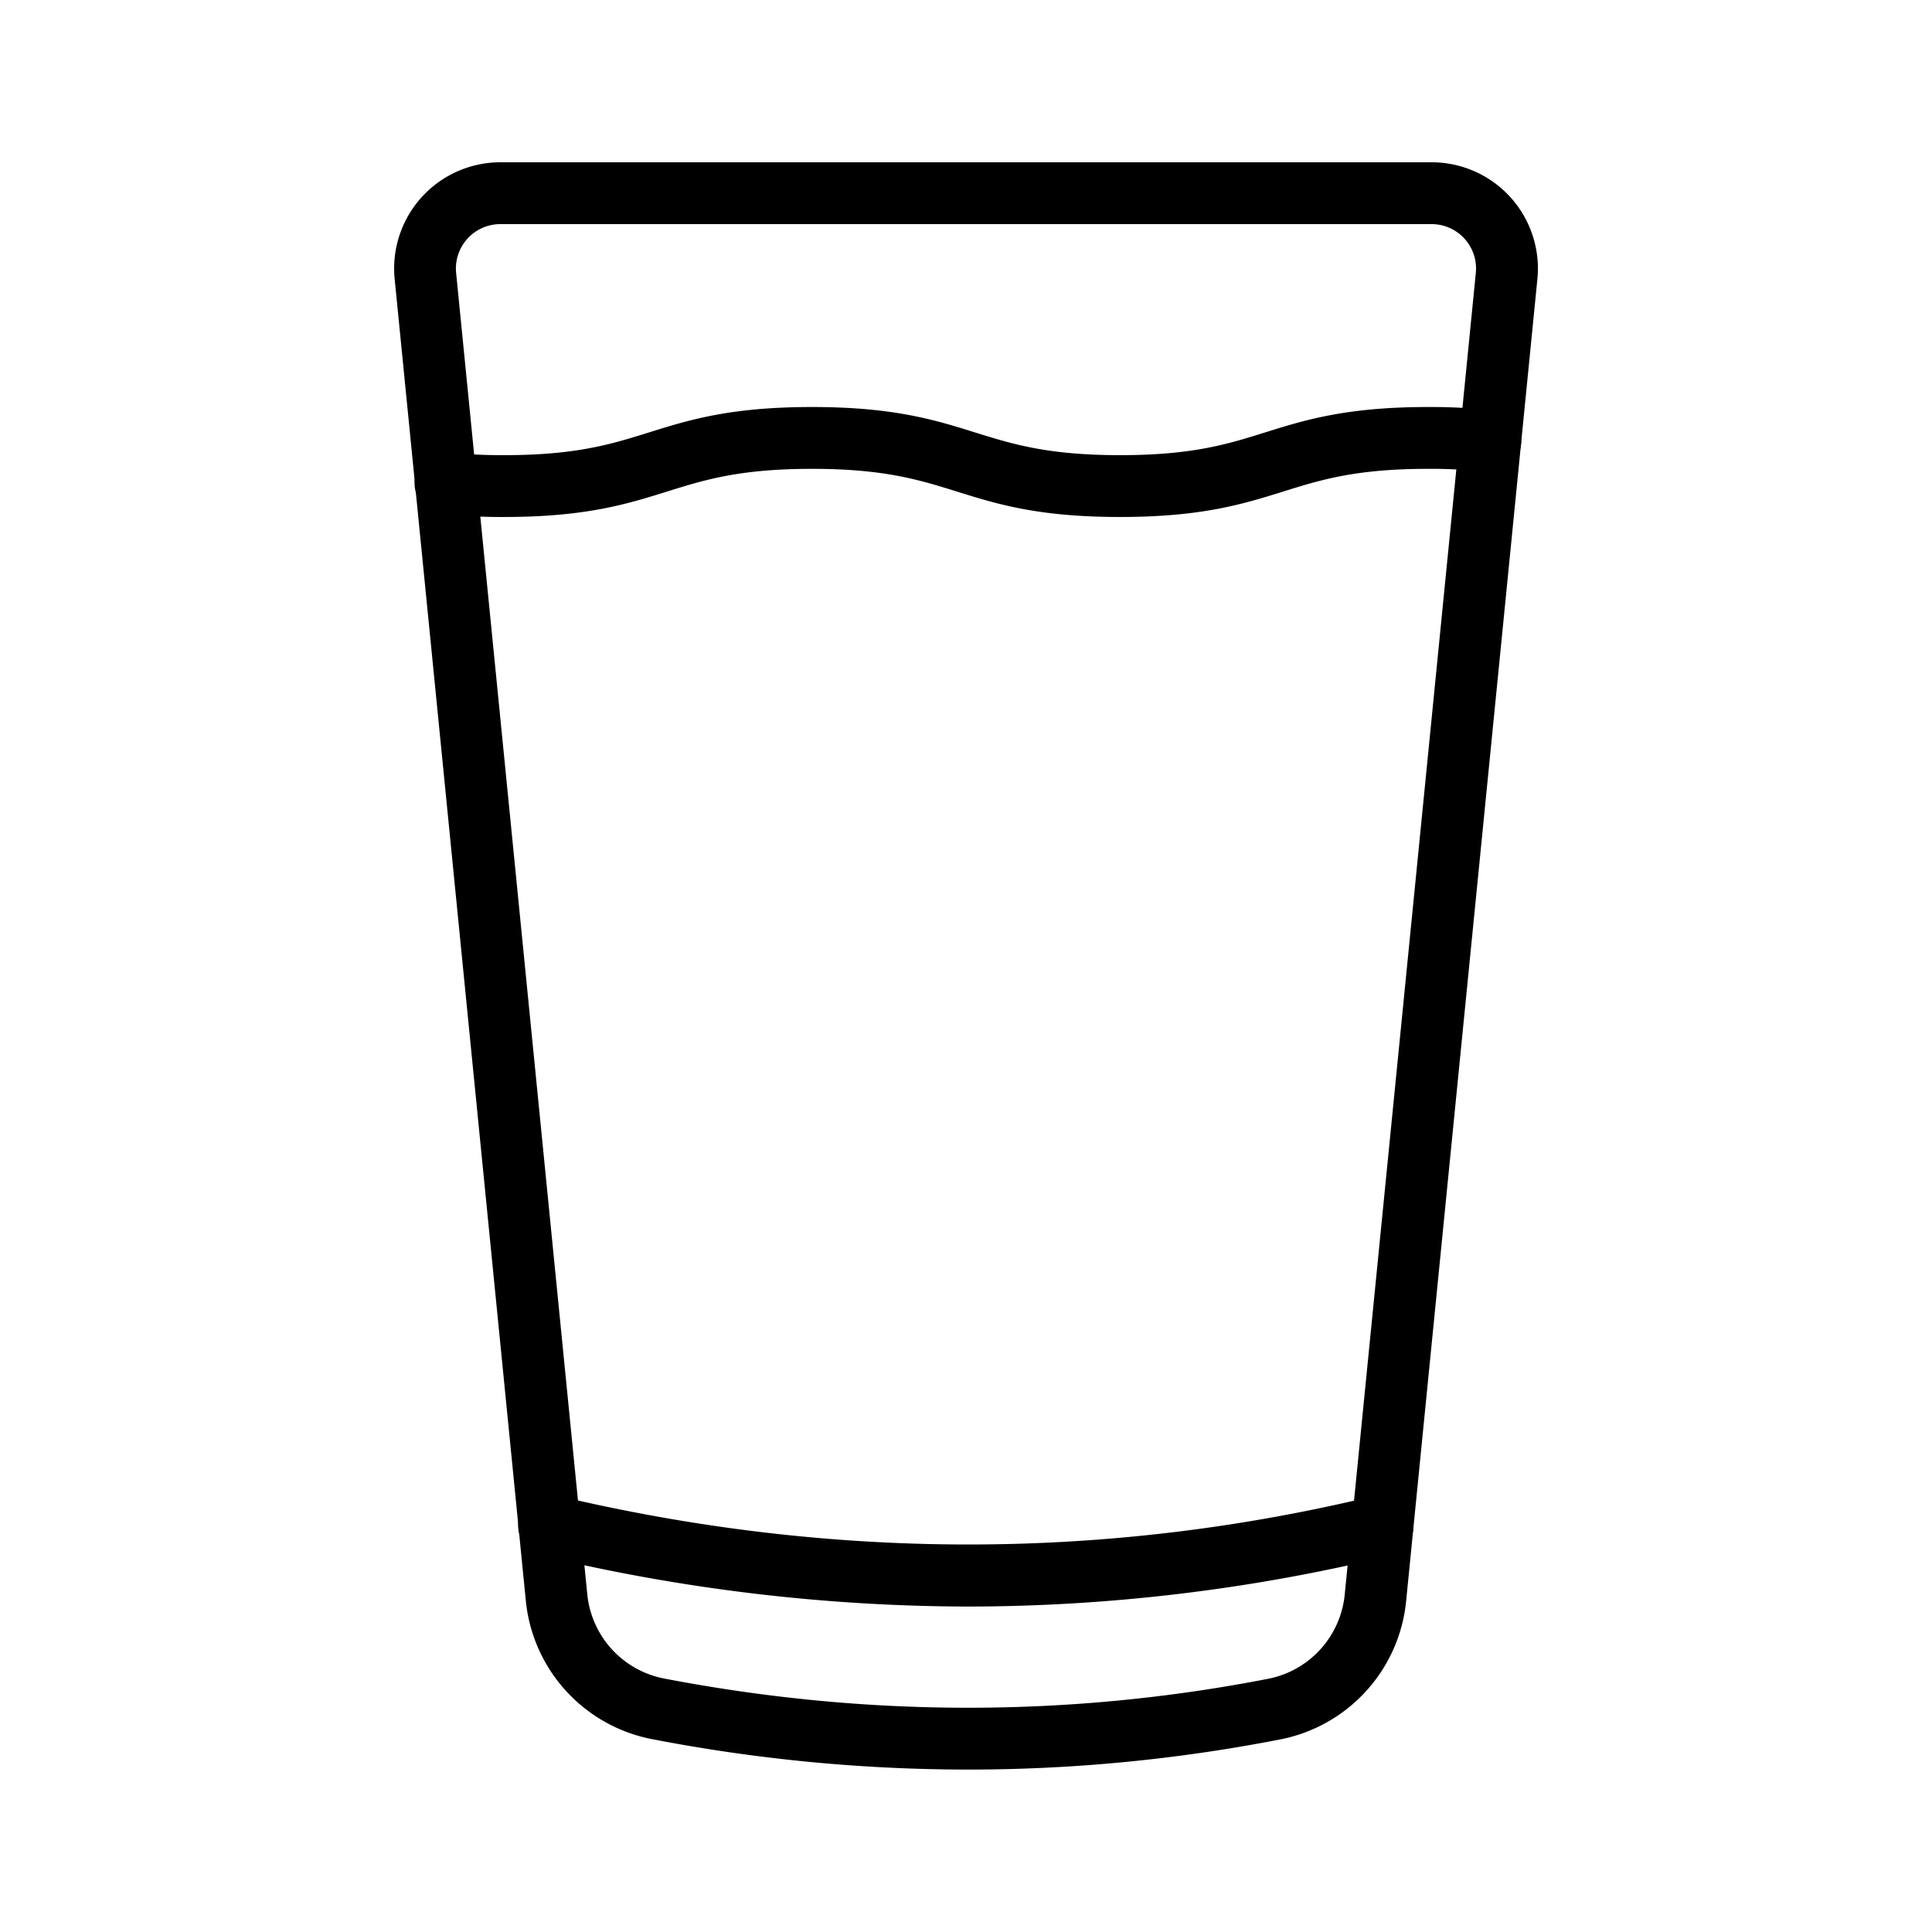
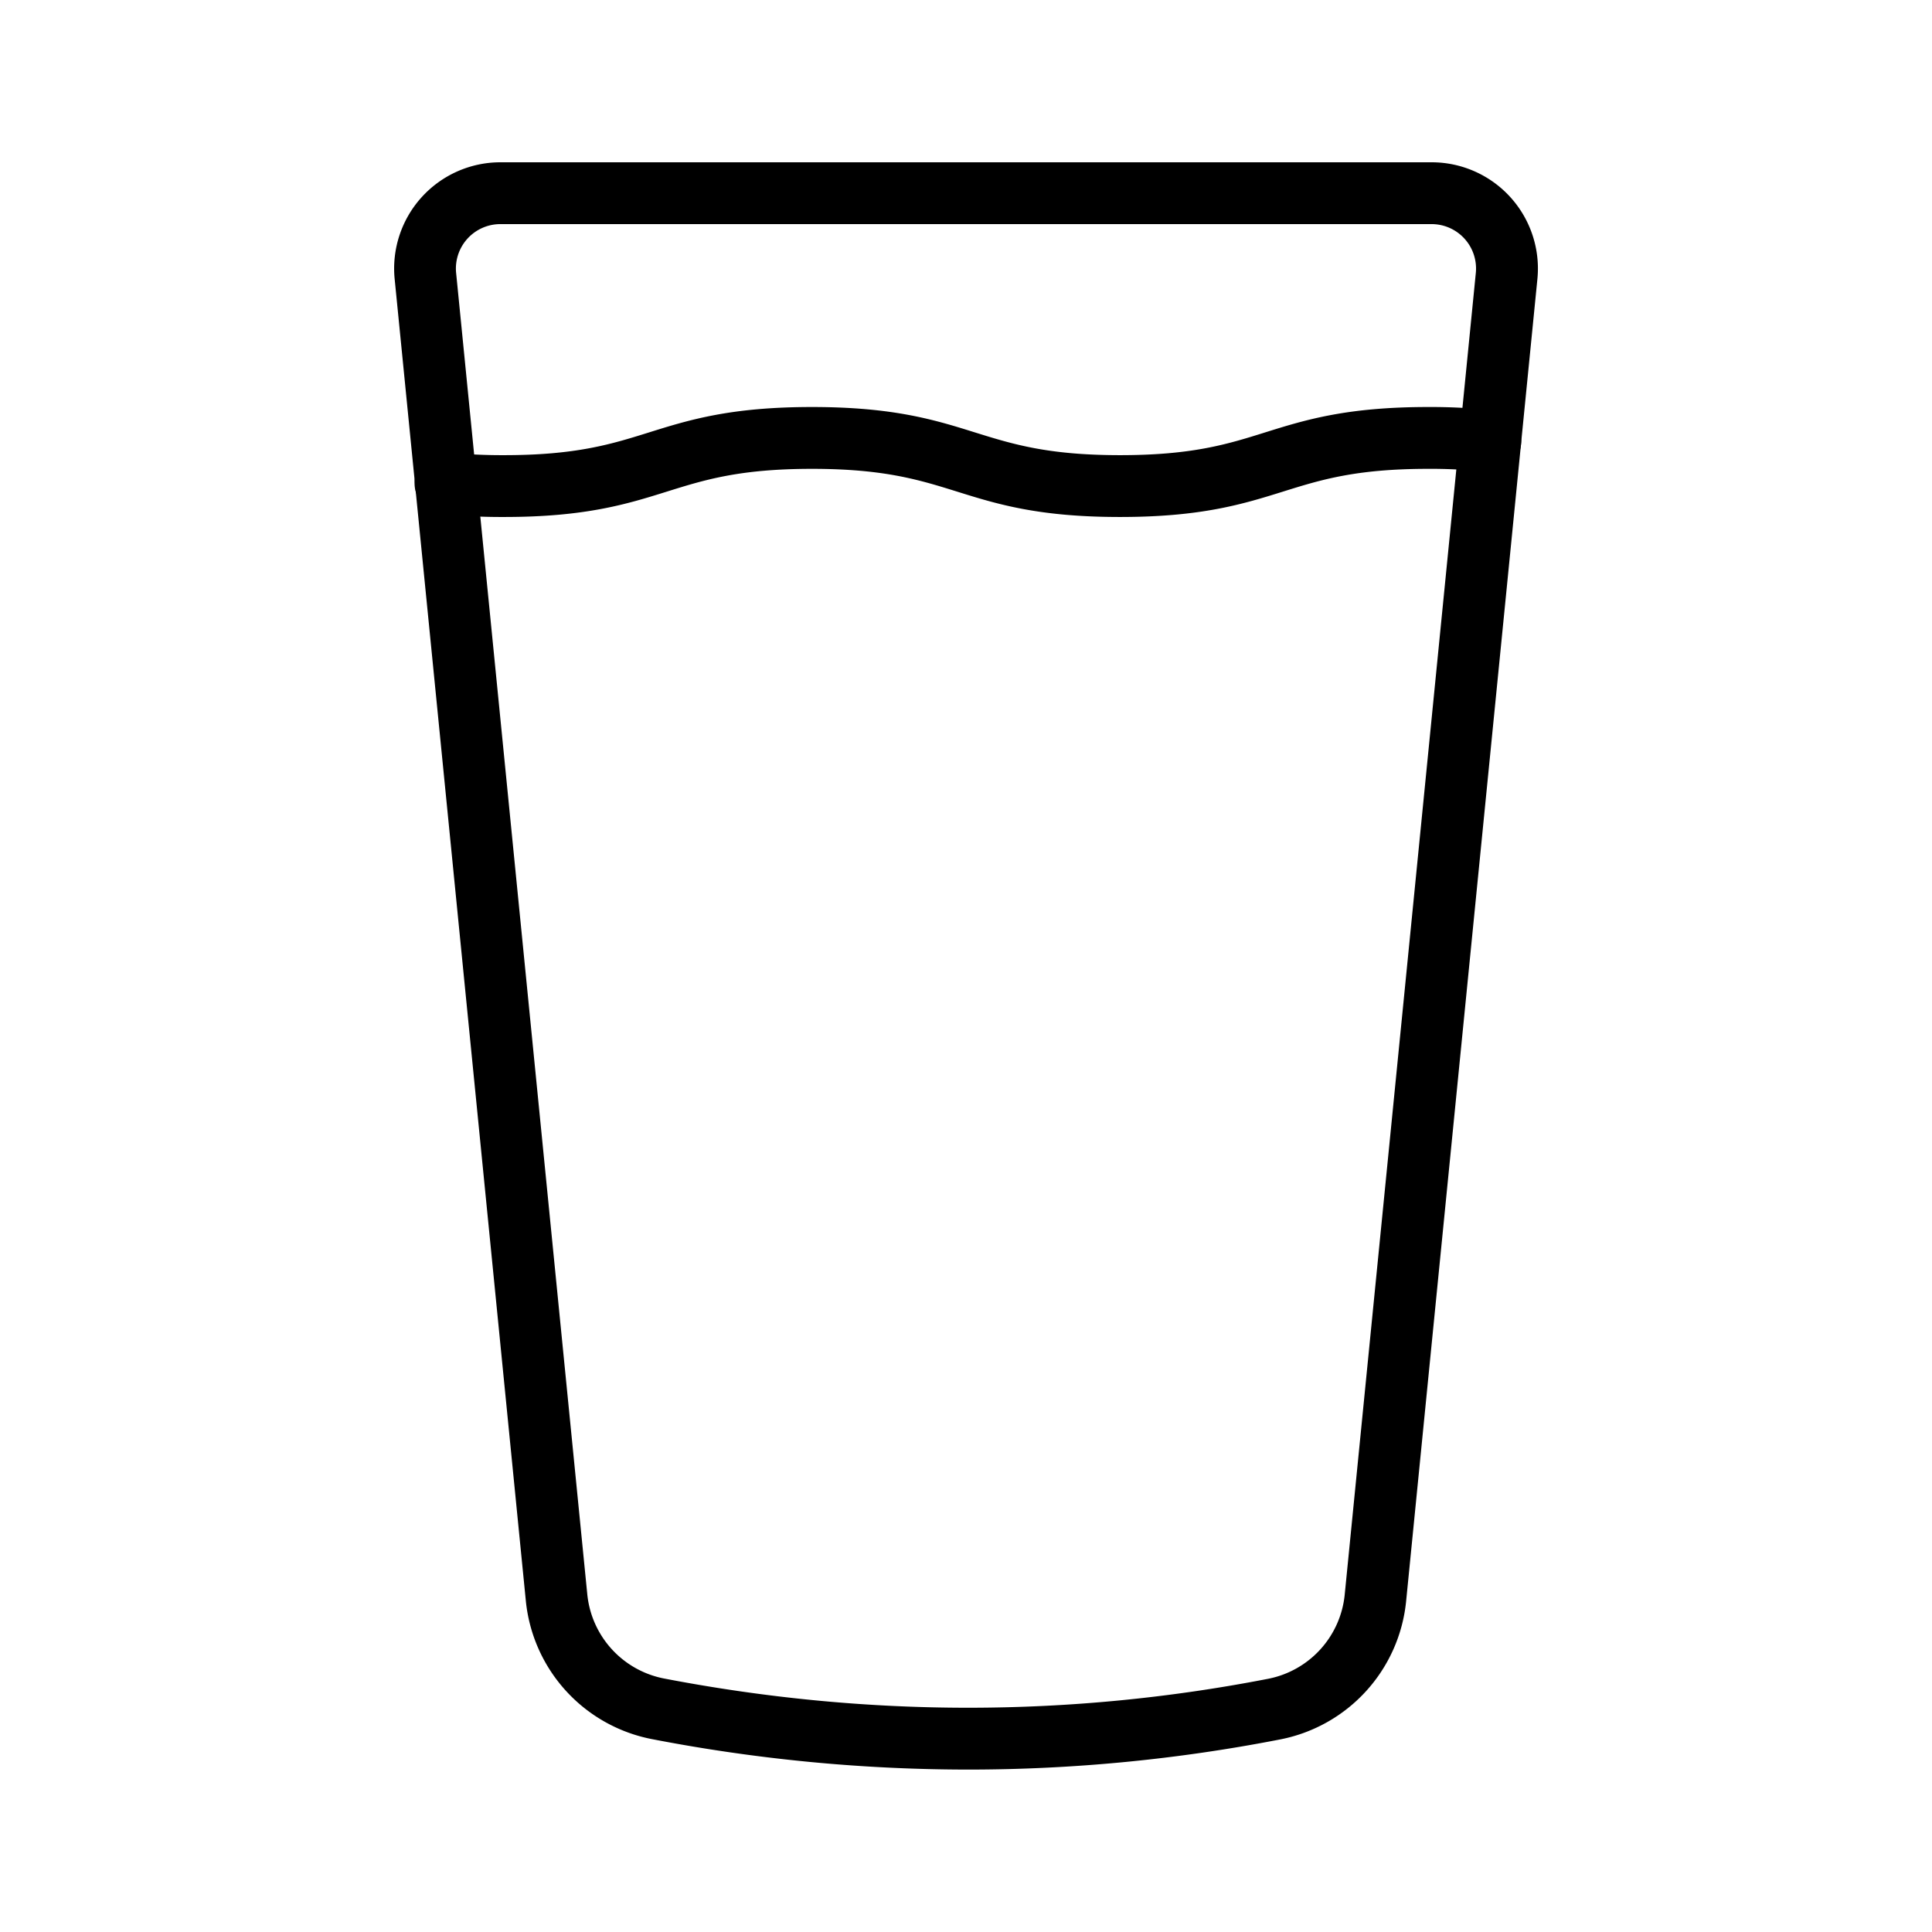
<svg xmlns="http://www.w3.org/2000/svg" id="Layer_1" height="512" viewBox="0 0 1000 1000" width="512" data-name="Layer 1">
  <path d="m501.09 915.93a863.54 863.54 0 0 1 -163.57-15.75 81.1 81.1 0 0 1 -65.35-71.6l-67.89-684.12a55 55 0 0 1 54.72-60.46h482a55 55 0 0 1 54.75 60.46l-67.94 684.29a81.06 81.06 0 0 1 -65.12 71.56 843.65 843.65 0 0 1 -161.6 15.62zm-242.09-799.93a23 23 0 0 0 -22.91 25.3l67.91 684.12a49.38 49.38 0 0 0 39.55 43.34c104.7 20.17 210 20.22 313 .15a49.36 49.36 0 0 0 39.45-43.32l67.88-684.29a23 23 0 0 0 -22.88-25.3z" />
-   <path d="m501.19 831.55h-.12a955.38 955.38 0 0 1 -220.38-26.32 16 16 0 1 1 7.4-31.13c142 33.74 284.61 33.77 423.74.07a16 16 0 0 1 7.54 31.1 928.16 928.16 0 0 1 -218.18 26.28z" />
  <path d="m579.71 267.59c-42.31 0-63.76-6.7-84.5-13.19-19.29-6-37.52-11.73-74.93-11.73s-55.63 5.7-74.93 11.73c-20.74 6.49-42.18 13.19-84.48 13.19a307.64 307.64 0 0 1 -31.65-1.49 16 16 0 1 1 3.25-31.83 278.7 278.7 0 0 0 28.4 1.32c37.41 0 55.63-5.7 74.93-11.73 20.74-6.49 42.19-13.19 84.48-13.19s63.74 6.7 84.48 13.19c19.3 6 37.53 11.73 75 11.73s55.63-5.69 74.93-11.73c20.74-6.49 42.19-13.19 84.49-13.19a303.41 303.41 0 0 1 34 1.74 16 16 0 0 1 -3.59 31.8 270.42 270.42 0 0 0 -30.4-1.54c-37.42 0-55.64 5.7-74.94 11.73-20.8 6.49-42.25 13.19-84.54 13.19z" />
</svg>